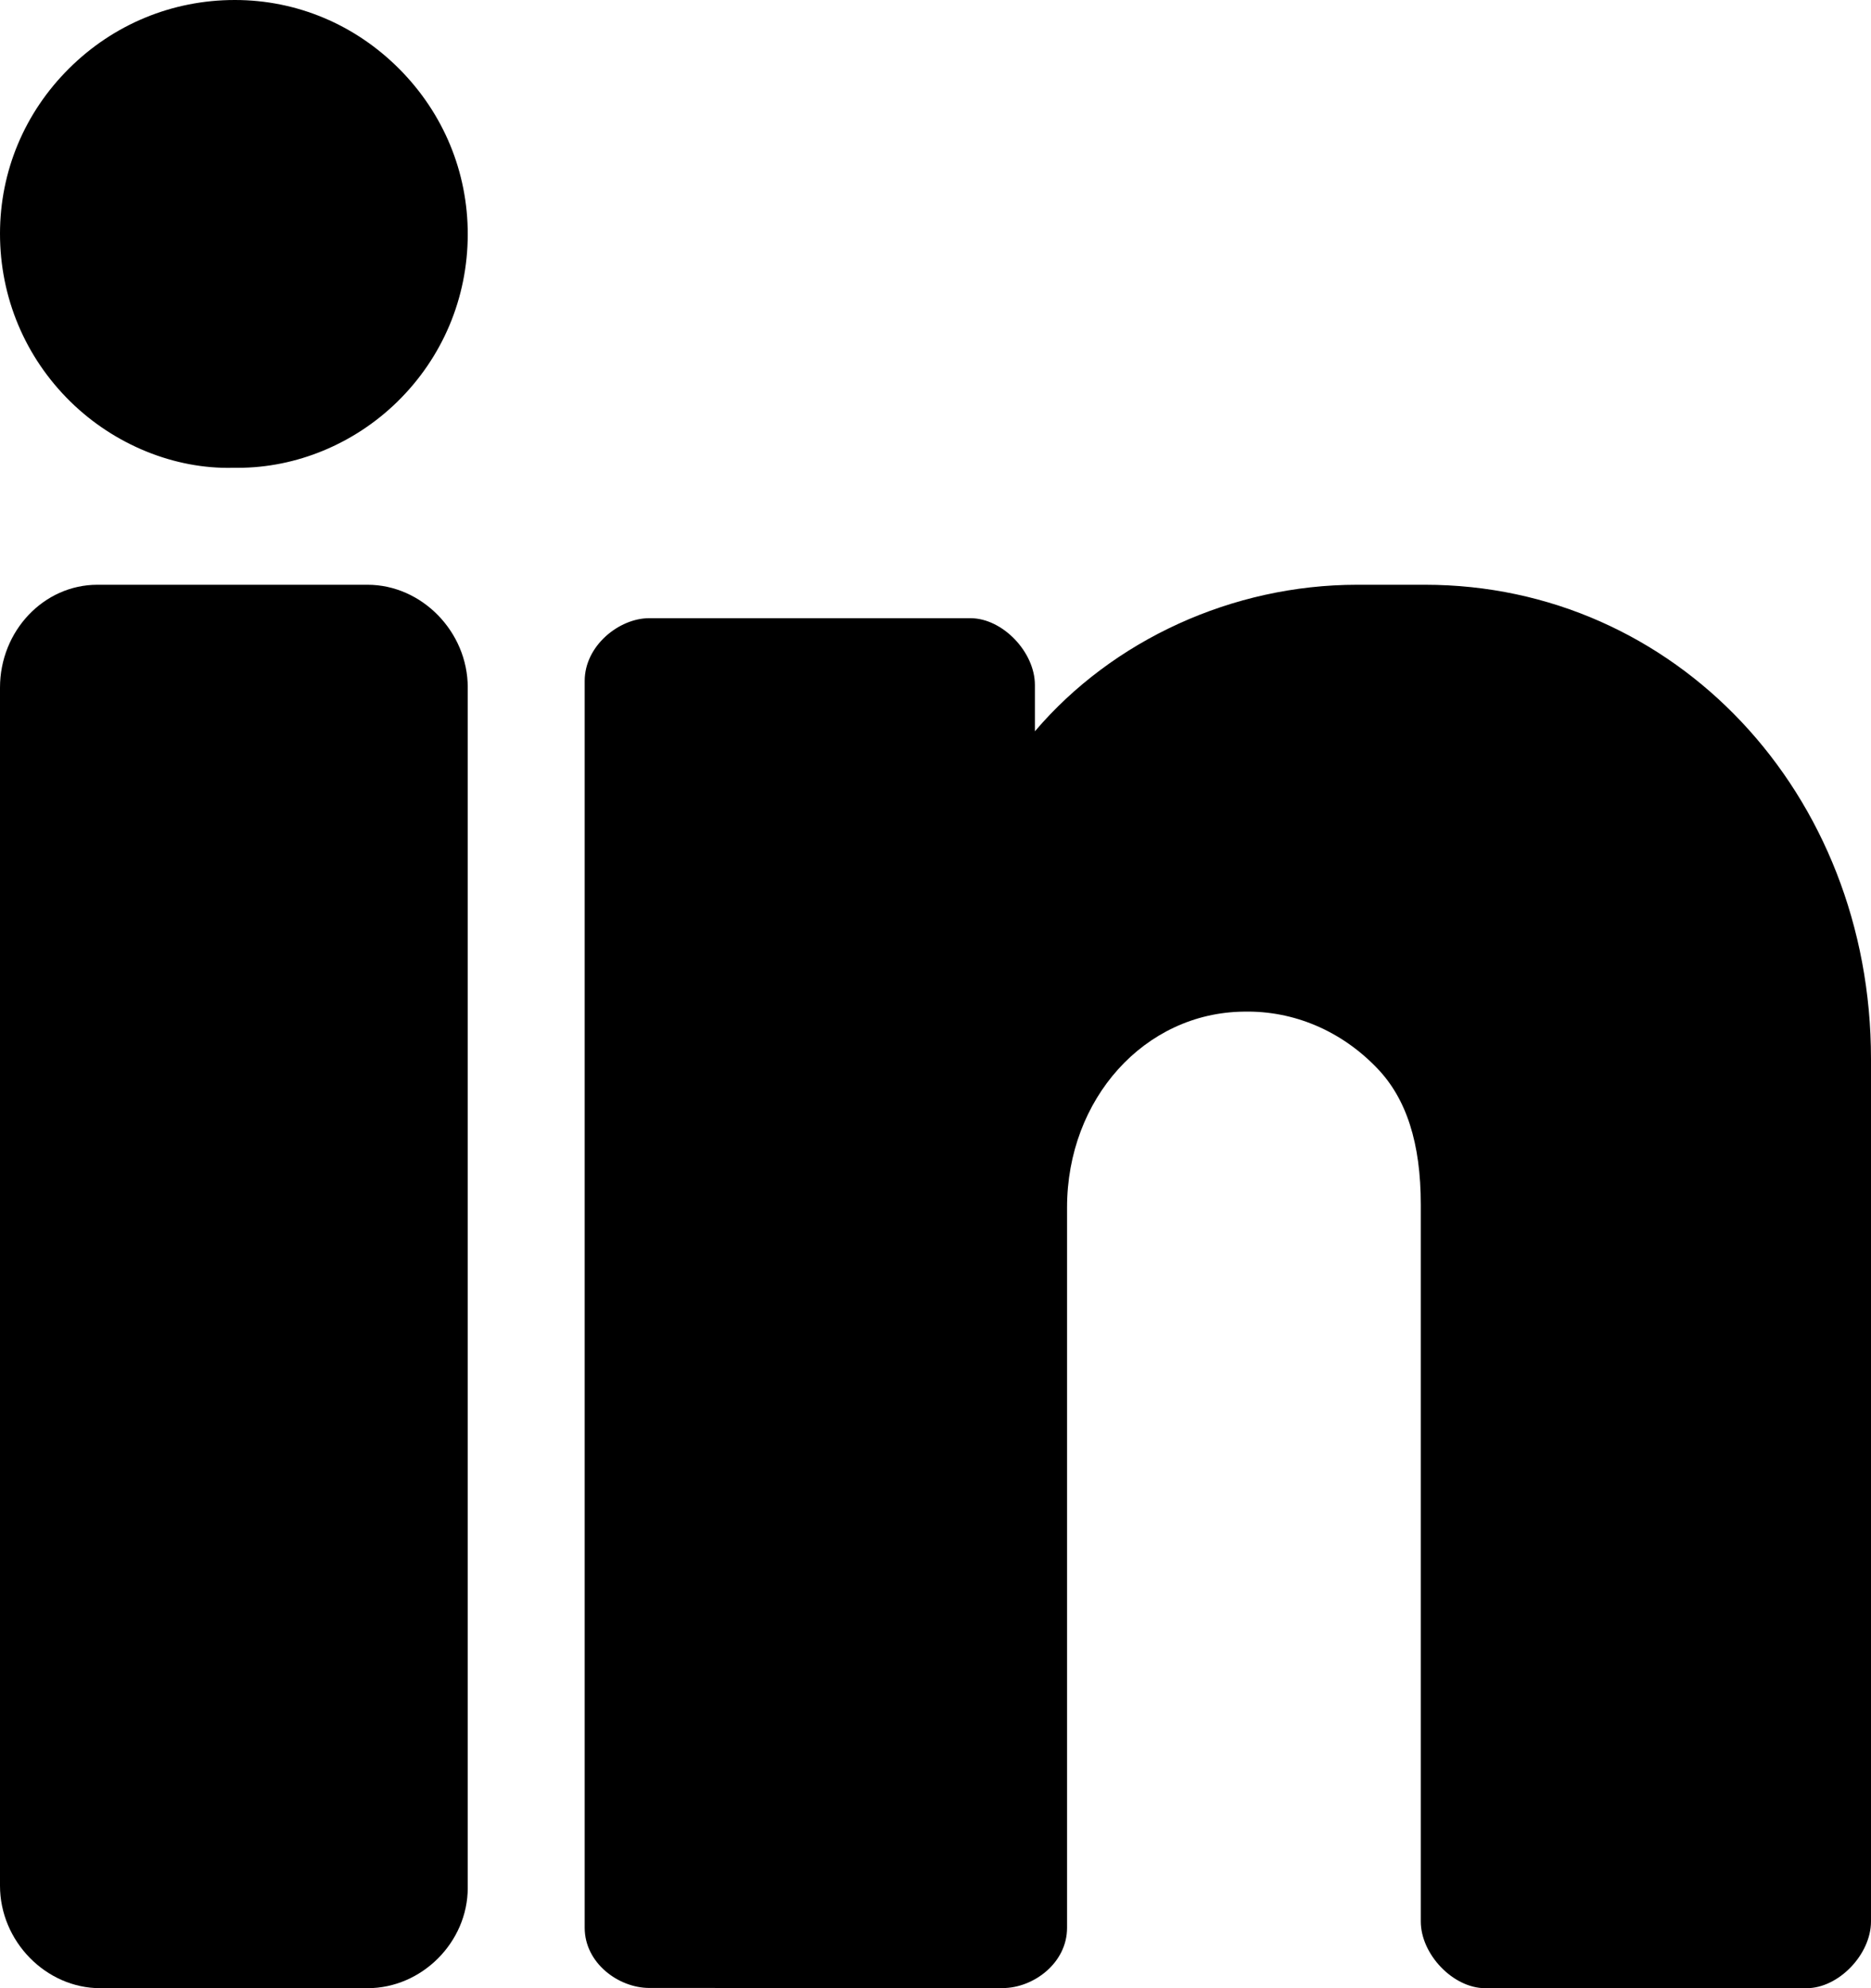
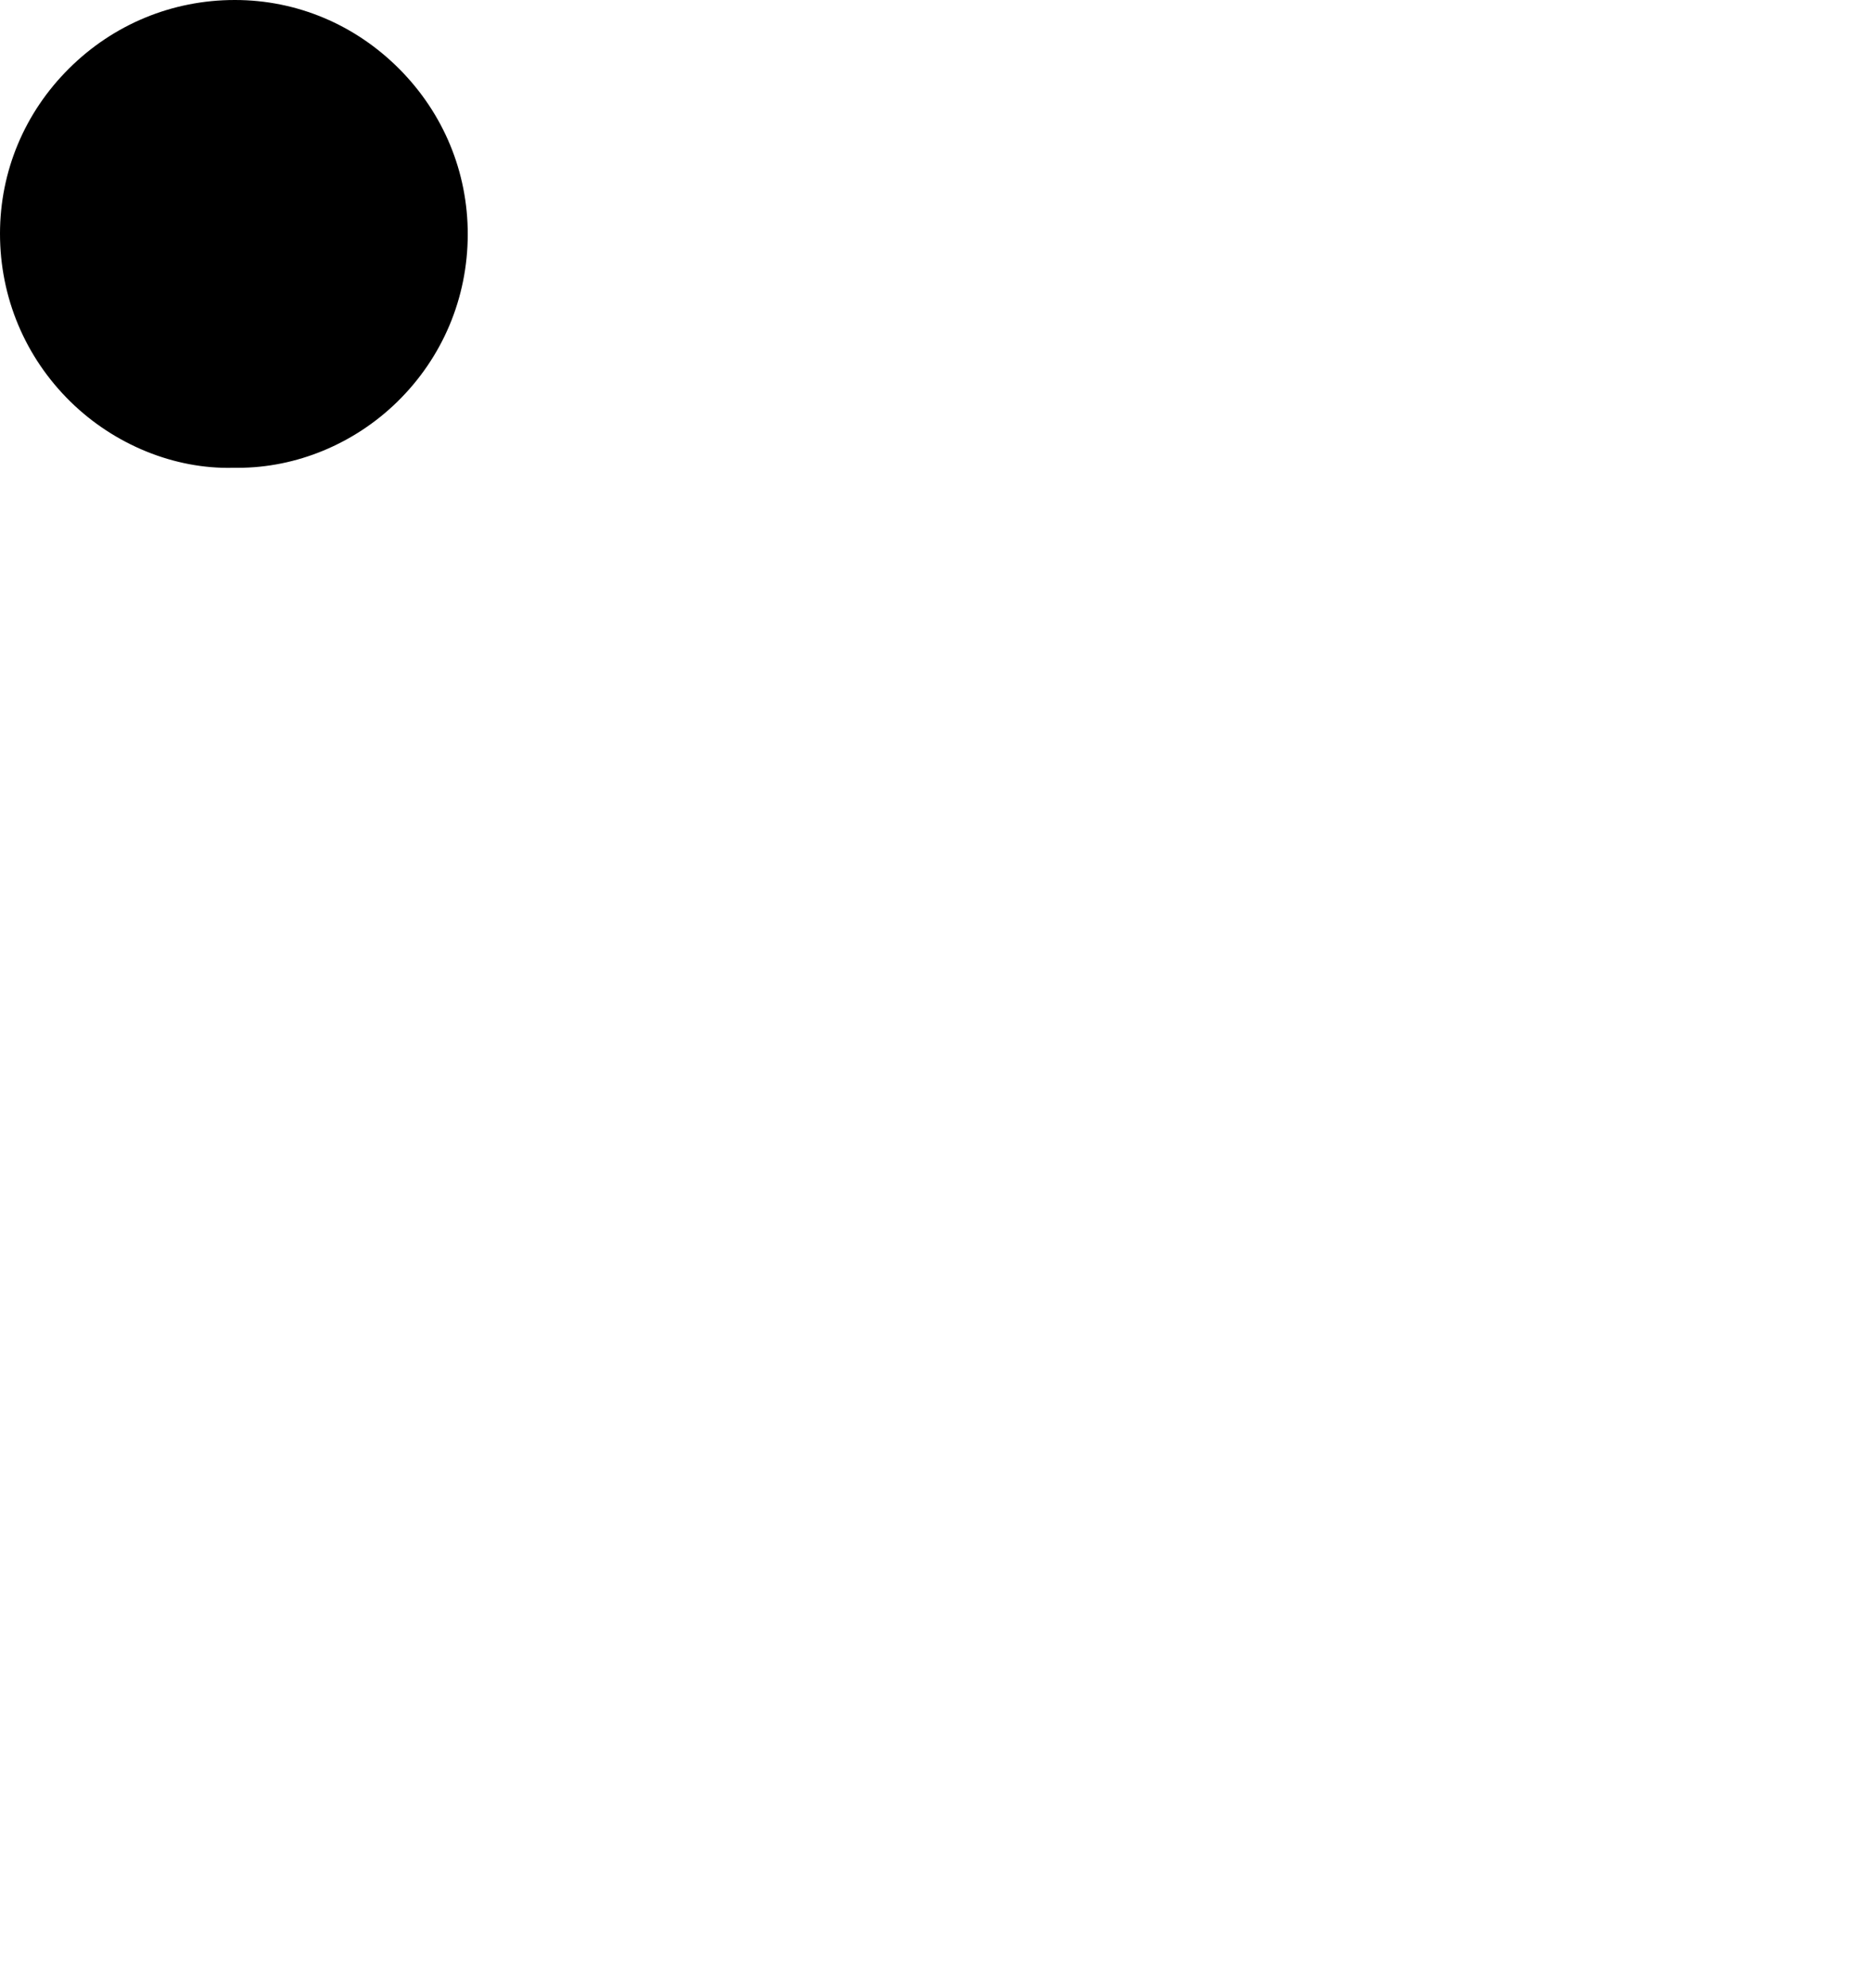
<svg xmlns="http://www.w3.org/2000/svg" width="16px" height="17px" viewBox="0 0 16 17" version="1.1">
  <title>4E0EB5E8-623C-436A-9942-0C6A11C7A7D6</title>
  <desc>Created with sketchtool.</desc>
  <g id="Page-1" stroke="none" stroke-width="1" fill="none" fill-rule="evenodd">
    <g id="styleguide" transform="translate(-209, -5546)" fill="#000000" fill-rule="nonzero">
      <g id="Group-7" transform="translate(143, 5534)">
        <g id="Group-4" transform="translate(52, 0)">
          <g id="linkedin" transform="translate(14, 12)">
            <path d="M2.009,0 L2.007,0 C1.473,0 0.97,0.208 0.591,0.585 C0.21,0.963 0,1.465 0,1.998 C-0,2.542 0.214,3.053 0.602,3.434 C0.979,3.804 1.493,4.012 1.991,4 C2.005,4 2.02,4 2.035,4 C2.534,4 3.028,3.796 3.396,3.437 C3.784,3.058 3.999,2.549 4,2.005 C4.001,1.472 3.793,0.97 3.415,0.59 C3.037,0.21 2.538,0 2.009,0 Z" id="Path" />
-             <path d="M3.143,5 L0.833,5 C0.374,5 0,5.395 0,5.88 L0,16.124 C0,16.599 0.393,17 0.857,17 L3.143,17 C3.607,17 4,16.607 4,16.142 L4,5.878 C4,5.402 3.607,5 3.143,5 Z" id="Path" />
-             <path d="M12.186,5 L11.606,5 C10.539,5 9.514,5.473 8.85,6.253 L8.85,5.857 C8.85,5.574 8.572,5.286 8.3,5.286 L5.55,5.286 C5.296,5.286 5,5.52 5,5.822 L5,16.483 C5,16.786 5.29,16.997 5.55,16.998 L8.575,16.999 C8.835,16.999 9.125,16.787 9.125,16.484 L9.125,10.325 C9.125,9.395 9.788,8.66 10.634,8.65 C11.065,8.64 11.472,8.816 11.776,9.133 C12.028,9.394 12.15,9.776 12.15,10.3 L12.15,16.429 C12.15,16.712 12.428,17 12.7,17 L15.45,17 C15.722,17 16,16.712 16,16.429 L16,9.054 C16,6.781 14.324,5 12.186,5 Z" id="Path" />
          </g>
        </g>
      </g>
    </g>
  </g>
</svg>